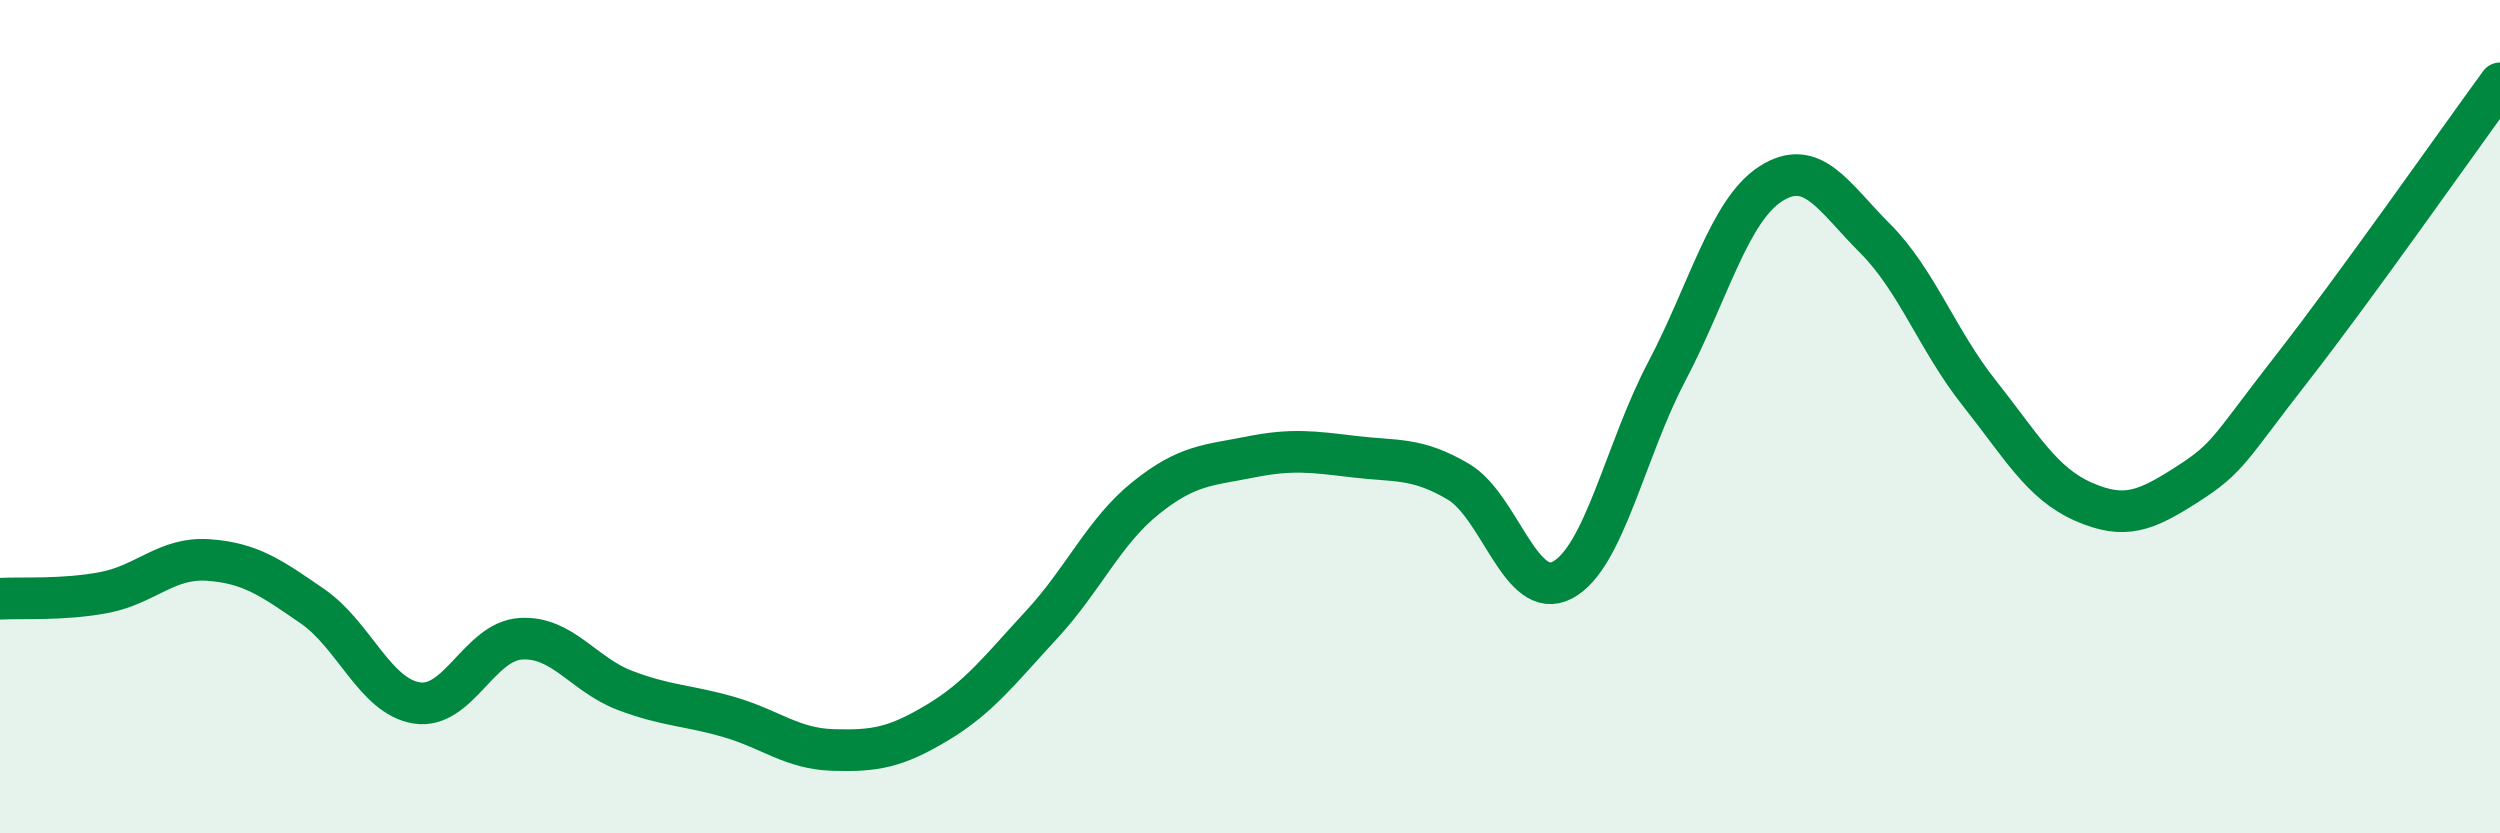
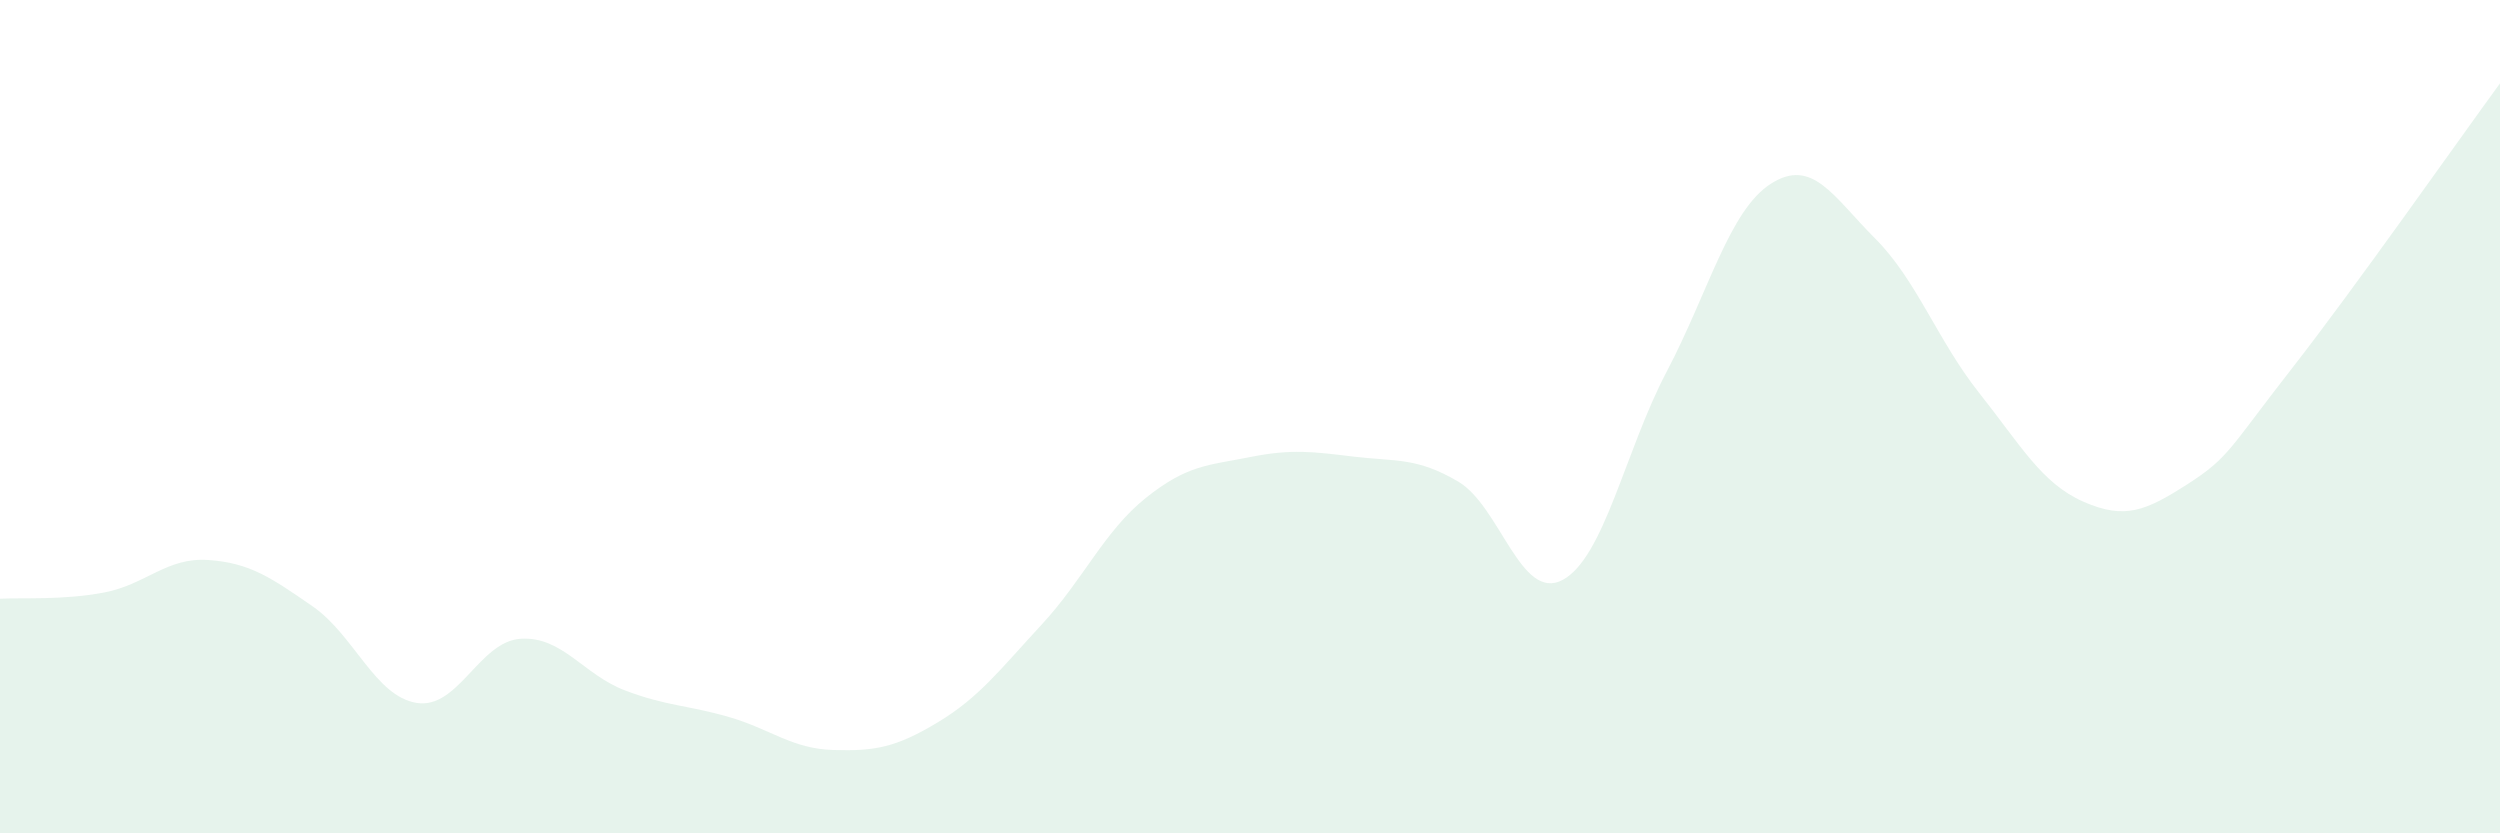
<svg xmlns="http://www.w3.org/2000/svg" width="60" height="20" viewBox="0 0 60 20">
  <path d="M 0,14.37 C 0.5,14.34 1.5,14.41 2.5,14.22 C 3.5,14.03 4,13.37 5,13.44 C 6,13.51 6.5,13.86 7.5,14.55 C 8.5,15.24 9,16.71 10,16.87 C 11,17.03 11.5,15.39 12.5,15.33 C 13.5,15.27 14,16.19 15,16.57 C 16,16.95 16.5,16.92 17.5,17.21 C 18.5,17.5 19,17.97 20,18 C 21,18.03 21.5,17.94 22.5,17.34 C 23.5,16.74 24,16.07 25,14.99 C 26,13.91 26.5,12.75 27.5,11.95 C 28.5,11.15 29,11.17 30,10.97 C 31,10.77 31.5,10.84 32.5,10.96 C 33.5,11.08 34,10.97 35,11.56 C 36,12.15 36.5,14.45 37.5,13.92 C 38.5,13.39 39,10.82 40,8.92 C 41,7.02 41.5,5.05 42.5,4.41 C 43.5,3.77 44,4.72 45,5.72 C 46,6.72 46.5,8.17 47.5,9.43 C 48.5,10.69 49,11.6 50,12.04 C 51,12.48 51.5,12.26 52.5,11.62 C 53.5,10.98 53.5,10.77 55,8.85 C 56.5,6.93 59,3.37 60,2L60 20L0 20Z" fill="#008740" opacity="0.1" stroke-linecap="round" stroke-linejoin="round" />
-   <path d="M 0,14.37 C 0.5,14.34 1.5,14.41 2.5,14.22 C 3.5,14.03 4,13.37 5,13.44 C 6,13.51 6.5,13.86 7.5,14.55 C 8.5,15.24 9,16.71 10,16.87 C 11,17.03 11.5,15.39 12.5,15.33 C 13.5,15.27 14,16.19 15,16.57 C 16,16.95 16.5,16.92 17.5,17.21 C 18.5,17.5 19,17.97 20,18 C 21,18.03 21.5,17.94 22.5,17.34 C 23.5,16.74 24,16.07 25,14.99 C 26,13.91 26.5,12.75 27.5,11.95 C 28.5,11.15 29,11.17 30,10.97 C 31,10.77 31.5,10.84 32.5,10.96 C 33.5,11.08 34,10.97 35,11.56 C 36,12.15 36.5,14.45 37.5,13.92 C 38.5,13.39 39,10.82 40,8.92 C 41,7.02 41.5,5.05 42.5,4.41 C 43.5,3.77 44,4.72 45,5.72 C 46,6.72 46.5,8.17 47.5,9.43 C 48.5,10.69 49,11.6 50,12.04 C 51,12.48 51.5,12.26 52.5,11.62 C 53.5,10.98 53.5,10.77 55,8.85 C 56.5,6.93 59,3.37 60,2" stroke="#008740" stroke-width="1" fill="none" stroke-linecap="round" stroke-linejoin="round" />
</svg>